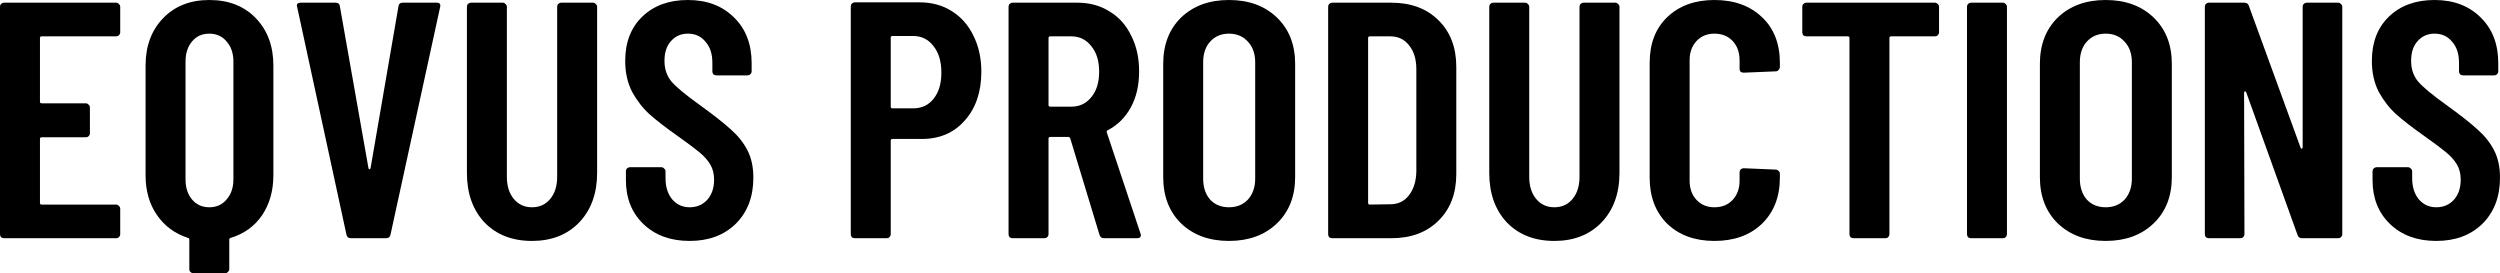
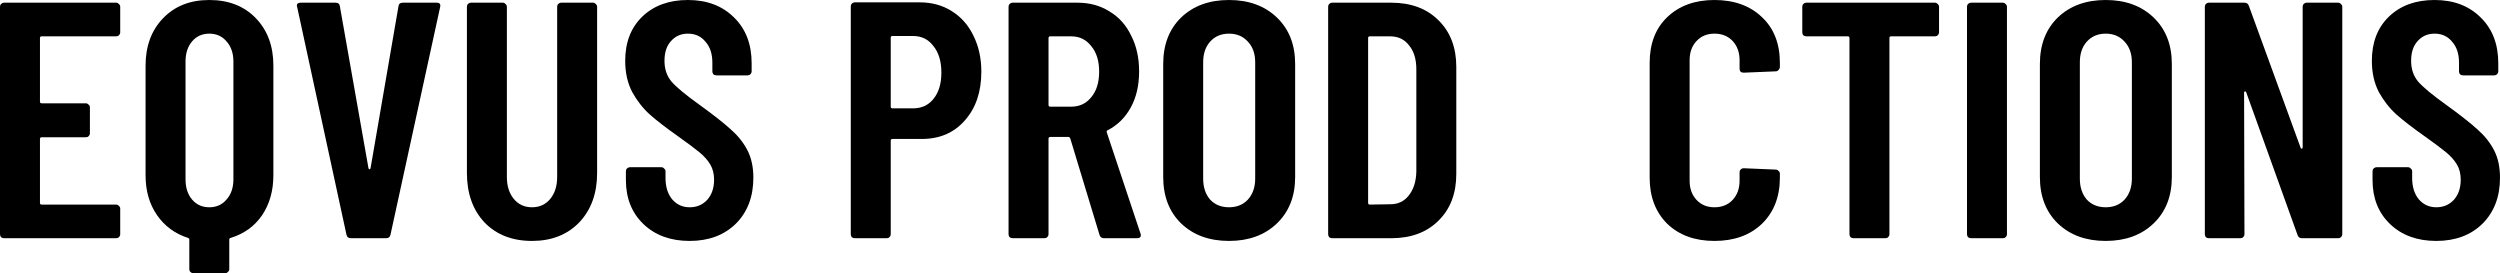
<svg xmlns="http://www.w3.org/2000/svg" width="183" height="20" viewBox="0 0 183 20" fill="none">
  <path d="M8.8 2.365C8.8 2.447 8.767 2.521 8.7 2.586C8.649 2.635 8.582 2.66 8.498 2.66H3.051C2.967 2.66 2.925 2.701 2.925 2.783V7.438C2.925 7.521 2.967 7.562 3.051 7.562H6.279C6.363 7.562 6.43 7.594 6.481 7.66C6.548 7.709 6.581 7.775 6.581 7.857V9.754C6.581 9.836 6.548 9.91 6.481 9.975C6.43 10.025 6.363 10.049 6.279 10.049H3.051C2.967 10.049 2.925 10.09 2.925 10.172V14.852C2.925 14.934 2.967 14.975 3.051 14.975H8.498C8.582 14.975 8.649 15.008 8.7 15.074C8.767 15.123 8.8 15.189 8.8 15.271V17.143C8.8 17.225 8.767 17.299 8.7 17.364C8.649 17.414 8.582 17.438 8.498 17.438H0.303C0.219 17.438 0.143 17.414 0.076 17.364C0.025 17.299 0 17.225 0 17.143V0.493C0 0.411 0.025 0.345 0.076 0.296C0.143 0.23 0.219 0.197 0.303 0.197H8.498C8.582 0.197 8.649 0.23 8.7 0.296C8.767 0.345 8.8 0.411 8.8 0.493V2.365Z" fill="black" />
  <path d="M15.321 0C16.733 0 17.867 0.443 18.725 1.33C19.582 2.217 20.011 3.374 20.011 4.803V12.832C20.011 13.966 19.733 14.943 19.179 15.764C18.624 16.568 17.859 17.118 16.884 17.414C16.817 17.43 16.783 17.471 16.783 17.537V19.704C16.783 19.787 16.75 19.852 16.682 19.901C16.632 19.967 16.565 20 16.481 20H14.161C14.077 20 14.001 19.967 13.934 19.901C13.883 19.852 13.858 19.787 13.858 19.704V17.537C13.858 17.471 13.825 17.43 13.757 17.414C12.799 17.102 12.043 16.544 11.488 15.739C10.933 14.934 10.656 13.966 10.656 12.832V4.803C10.656 3.374 11.084 2.217 11.942 1.33C12.799 0.443 13.925 0 15.321 0ZM17.086 4.507C17.086 3.9 16.918 3.407 16.581 3.03C16.262 2.652 15.842 2.463 15.321 2.463C14.8 2.463 14.379 2.652 14.06 3.03C13.74 3.407 13.581 3.9 13.581 4.507V13.128C13.581 13.736 13.74 14.228 14.06 14.606C14.379 14.984 14.8 15.172 15.321 15.172C15.842 15.172 16.262 14.984 16.581 14.606C16.918 14.228 17.086 13.736 17.086 13.128V4.507Z" fill="black" />
  <path d="M25.687 17.438C25.502 17.438 25.393 17.348 25.359 17.168L21.753 0.517L21.728 0.419C21.728 0.271 21.821 0.197 22.006 0.197H24.552C24.754 0.197 24.863 0.287 24.88 0.468L26.973 12.315C26.99 12.364 27.015 12.389 27.049 12.389C27.082 12.389 27.108 12.364 27.124 12.315L29.167 0.468C29.184 0.287 29.293 0.197 29.495 0.197H31.966C32.184 0.197 32.269 0.304 32.218 0.517L28.587 17.168C28.553 17.348 28.444 17.438 28.259 17.438H25.687Z" fill="black" />
  <path d="M38.943 17.636C37.498 17.636 36.338 17.184 35.464 16.281C34.606 15.361 34.178 14.154 34.178 12.66V0.493C34.178 0.411 34.203 0.345 34.253 0.296C34.32 0.23 34.396 0.197 34.48 0.197H36.8C36.884 0.197 36.951 0.23 37.002 0.296C37.069 0.345 37.103 0.411 37.103 0.493V12.956C37.103 13.613 37.271 14.146 37.607 14.557C37.943 14.967 38.389 15.172 38.943 15.172C39.498 15.172 39.944 14.967 40.28 14.557C40.616 14.146 40.784 13.613 40.784 12.956V0.493C40.784 0.411 40.809 0.345 40.86 0.296C40.927 0.23 41.003 0.197 41.087 0.197H43.407C43.491 0.197 43.558 0.23 43.608 0.296C43.676 0.345 43.709 0.411 43.709 0.493V12.66C43.709 14.154 43.272 15.361 42.398 16.281C41.524 17.184 40.372 17.636 38.943 17.636Z" fill="black" />
  <path d="M50.481 17.636C49.086 17.636 47.959 17.225 47.102 16.404C46.244 15.583 45.816 14.507 45.816 13.177V12.537C45.816 12.455 45.841 12.389 45.891 12.34C45.959 12.274 46.034 12.241 46.118 12.241H48.413C48.497 12.241 48.564 12.274 48.615 12.34C48.682 12.389 48.716 12.455 48.716 12.537V13.03C48.716 13.67 48.875 14.187 49.195 14.581C49.531 14.975 49.96 15.172 50.481 15.172C51.002 15.172 51.431 14.992 51.767 14.63C52.103 14.253 52.271 13.76 52.271 13.153C52.271 12.726 52.179 12.356 51.994 12.044C51.809 11.732 51.548 11.437 51.212 11.158C50.876 10.879 50.338 10.476 49.598 9.951C48.758 9.36 48.077 8.834 47.556 8.374C47.051 7.915 46.623 7.365 46.27 6.724C45.933 6.067 45.765 5.312 45.765 4.458C45.765 3.095 46.186 2.011 47.026 1.207C47.867 0.402 48.976 0 50.355 0C51.75 0 52.876 0.427 53.734 1.281C54.591 2.118 55.02 3.235 55.02 4.631V5.222C55.02 5.304 54.986 5.378 54.919 5.443C54.868 5.493 54.801 5.517 54.717 5.517H52.448C52.364 5.517 52.288 5.493 52.221 5.443C52.17 5.378 52.145 5.304 52.145 5.222V4.581C52.145 3.941 51.977 3.432 51.641 3.054C51.321 2.66 50.893 2.463 50.355 2.463C49.85 2.463 49.438 2.644 49.119 3.005C48.8 3.35 48.64 3.834 48.64 4.458C48.64 5.049 48.808 5.55 49.144 5.961C49.497 6.371 50.178 6.938 51.187 7.66C52.212 8.399 52.986 9.007 53.507 9.483C54.028 9.943 54.431 10.452 54.717 11.01C55.003 11.568 55.146 12.233 55.146 13.005C55.146 14.401 54.717 15.525 53.86 16.379C53.002 17.217 51.876 17.636 50.481 17.636Z" fill="black" />
  <path d="M67.32 0.172C68.211 0.172 68.993 0.386 69.665 0.813C70.354 1.24 70.884 1.839 71.254 2.611C71.64 3.383 71.834 4.261 71.834 5.246C71.834 6.724 71.43 7.915 70.623 8.818C69.833 9.721 68.782 10.172 67.471 10.172H65.328C65.244 10.172 65.202 10.213 65.202 10.296V17.143C65.202 17.225 65.168 17.299 65.101 17.364C65.05 17.414 64.983 17.438 64.899 17.438H62.579C62.495 17.438 62.419 17.414 62.352 17.364C62.302 17.299 62.277 17.225 62.277 17.143V0.468C62.277 0.386 62.302 0.32 62.352 0.271C62.419 0.205 62.495 0.172 62.579 0.172H67.32ZM66.841 7.931C67.463 7.931 67.959 7.701 68.329 7.241C68.715 6.765 68.909 6.125 68.909 5.32C68.909 4.499 68.715 3.851 68.329 3.374C67.959 2.882 67.463 2.635 66.841 2.635H65.328C65.244 2.635 65.202 2.677 65.202 2.759V7.808C65.202 7.89 65.244 7.931 65.328 7.931H66.841Z" fill="black" />
  <path d="M80.811 17.438C80.643 17.438 80.534 17.356 80.484 17.192L78.34 10.123C78.307 10.057 78.264 10.025 78.214 10.025H76.878C76.794 10.025 76.752 10.066 76.752 10.148V17.143C76.752 17.225 76.718 17.299 76.651 17.364C76.6 17.414 76.533 17.438 76.449 17.438H74.129C74.045 17.438 73.969 17.414 73.902 17.364C73.852 17.299 73.826 17.225 73.826 17.143V0.493C73.826 0.411 73.852 0.345 73.902 0.296C73.969 0.23 74.045 0.197 74.129 0.197H78.87C79.761 0.197 80.542 0.411 81.215 0.837C81.904 1.248 82.434 1.839 82.803 2.611C83.19 3.366 83.383 4.236 83.383 5.222C83.383 6.24 83.182 7.118 82.778 7.857C82.375 8.596 81.812 9.154 81.089 9.532C81.022 9.548 80.996 9.598 81.013 9.68L83.484 17.094C83.501 17.126 83.51 17.168 83.51 17.217C83.51 17.364 83.417 17.438 83.232 17.438H80.811ZM76.878 2.66C76.794 2.66 76.752 2.701 76.752 2.783V7.685C76.752 7.767 76.794 7.808 76.878 7.808H78.416C79.021 7.808 79.508 7.578 79.878 7.118C80.265 6.658 80.458 6.034 80.458 5.246C80.458 4.458 80.265 3.834 79.878 3.374C79.508 2.898 79.021 2.66 78.416 2.66H76.878Z" fill="black" />
  <path d="M89.963 17.636C88.518 17.636 87.349 17.209 86.458 16.355C85.584 15.501 85.147 14.368 85.147 12.956V4.68C85.147 3.268 85.584 2.135 86.458 1.281C87.349 0.427 88.518 0 89.963 0C91.409 0 92.577 0.427 93.468 1.281C94.359 2.135 94.805 3.268 94.805 4.68V12.956C94.805 14.368 94.359 15.501 93.468 16.355C92.577 17.209 91.409 17.636 89.963 17.636ZM89.963 15.172C90.535 15.172 90.997 14.984 91.35 14.606C91.703 14.212 91.88 13.703 91.88 13.079V4.557C91.88 3.933 91.703 3.432 91.35 3.054C90.997 2.66 90.535 2.463 89.963 2.463C89.392 2.463 88.929 2.66 88.576 3.054C88.24 3.432 88.072 3.933 88.072 4.557V13.079C88.072 13.703 88.24 14.212 88.576 14.606C88.929 14.984 89.392 15.172 89.963 15.172Z" fill="black" />
  <path d="M97.523 17.438C97.439 17.438 97.363 17.414 97.296 17.364C97.246 17.299 97.221 17.225 97.221 17.143V0.493C97.221 0.411 97.246 0.345 97.296 0.296C97.363 0.23 97.439 0.197 97.523 0.197H101.835C103.281 0.197 104.432 0.624 105.29 1.478C106.164 2.332 106.601 3.473 106.601 4.901V12.734C106.601 14.163 106.164 15.304 105.29 16.158C104.432 17.012 103.281 17.438 101.835 17.438H97.523ZM100.146 14.852C100.146 14.934 100.188 14.975 100.272 14.975L101.785 14.951C102.339 14.951 102.785 14.737 103.121 14.31C103.474 13.867 103.659 13.284 103.676 12.562V5.074C103.676 4.335 103.499 3.752 103.146 3.325C102.81 2.882 102.348 2.66 101.759 2.66H100.272C100.188 2.66 100.146 2.701 100.146 2.783V14.852Z" fill="black" />
-   <path d="M113.779 17.636C112.334 17.636 111.174 17.184 110.3 16.281C109.442 15.361 109.014 14.154 109.014 12.66V0.493C109.014 0.411 109.039 0.345 109.089 0.296C109.156 0.23 109.232 0.197 109.316 0.197H111.636C111.72 0.197 111.787 0.23 111.838 0.296C111.905 0.345 111.939 0.411 111.939 0.493V12.956C111.939 13.613 112.107 14.146 112.443 14.557C112.779 14.967 113.225 15.172 113.779 15.172C114.334 15.172 114.78 14.967 115.116 14.557C115.452 14.146 115.62 13.613 115.62 12.956V0.493C115.62 0.411 115.645 0.345 115.696 0.296C115.763 0.23 115.839 0.197 115.923 0.197H118.243C118.327 0.197 118.394 0.23 118.444 0.296C118.512 0.345 118.545 0.411 118.545 0.493V12.66C118.545 14.154 118.108 15.361 117.234 16.281C116.36 17.184 115.208 17.636 113.779 17.636Z" fill="black" />
  <path d="M125.496 17.636C124.067 17.636 122.915 17.217 122.041 16.379C121.184 15.525 120.755 14.401 120.755 13.005V4.606C120.755 3.194 121.184 2.077 122.041 1.256C122.915 0.419 124.067 0 125.496 0C126.941 0 128.101 0.419 128.976 1.256C129.85 2.077 130.287 3.194 130.287 4.606V4.901C130.287 4.984 130.253 5.057 130.186 5.123C130.136 5.189 130.068 5.222 129.984 5.222L127.639 5.32C127.437 5.32 127.337 5.222 127.337 5.025V4.409C127.337 3.834 127.168 3.366 126.832 3.005C126.496 2.644 126.05 2.463 125.496 2.463C124.958 2.463 124.521 2.644 124.184 3.005C123.848 3.366 123.68 3.834 123.68 4.409V13.227C123.68 13.801 123.848 14.269 124.184 14.63C124.521 14.992 124.958 15.172 125.496 15.172C126.05 15.172 126.496 14.992 126.832 14.63C127.168 14.269 127.337 13.801 127.337 13.227V12.611C127.337 12.529 127.362 12.463 127.412 12.414C127.479 12.348 127.555 12.315 127.639 12.315L129.984 12.414C130.068 12.414 130.136 12.447 130.186 12.512C130.253 12.562 130.287 12.627 130.287 12.709V13.005C130.287 14.401 129.85 15.525 128.976 16.379C128.101 17.217 126.941 17.636 125.496 17.636Z" fill="black" />
  <path d="M141.635 0.197C141.719 0.197 141.786 0.23 141.837 0.296C141.904 0.345 141.938 0.411 141.938 0.493V2.365C141.938 2.447 141.904 2.521 141.837 2.586C141.786 2.635 141.719 2.66 141.635 2.66H138.432C138.348 2.66 138.306 2.701 138.306 2.783V17.143C138.306 17.225 138.273 17.299 138.206 17.364C138.155 17.414 138.088 17.438 138.004 17.438H135.684C135.6 17.438 135.524 17.414 135.457 17.364C135.407 17.299 135.381 17.225 135.381 17.143V2.783C135.381 2.701 135.339 2.66 135.255 2.66H132.229C132.145 2.66 132.07 2.635 132.002 2.586C131.952 2.521 131.927 2.447 131.927 2.365V0.493C131.927 0.411 131.952 0.345 132.002 0.296C132.07 0.23 132.145 0.197 132.229 0.197H141.635Z" fill="black" />
  <path d="M144.286 17.438C144.202 17.438 144.127 17.414 144.059 17.364C144.009 17.299 143.984 17.225 143.984 17.143V0.493C143.984 0.411 144.009 0.345 144.059 0.296C144.127 0.23 144.202 0.197 144.286 0.197H146.606C146.69 0.197 146.758 0.23 146.808 0.296C146.875 0.345 146.909 0.411 146.909 0.493V17.143C146.909 17.225 146.875 17.299 146.808 17.364C146.758 17.414 146.69 17.438 146.606 17.438H144.286Z" fill="black" />
  <path d="M154.137 17.636C152.691 17.636 151.523 17.209 150.632 16.355C149.757 15.501 149.32 14.368 149.32 12.956V4.68C149.32 3.268 149.757 2.135 150.632 1.281C151.523 0.427 152.691 0 154.137 0C155.582 0 156.751 0.427 157.642 1.281C158.533 2.135 158.978 3.268 158.978 4.68V12.956C158.978 14.368 158.533 15.501 157.642 16.355C156.751 17.209 155.582 17.636 154.137 17.636ZM154.137 15.172C154.708 15.172 155.171 14.984 155.524 14.606C155.877 14.212 156.053 13.703 156.053 13.079V4.557C156.053 3.933 155.877 3.432 155.524 3.054C155.171 2.66 154.708 2.463 154.137 2.463C153.565 2.463 153.103 2.66 152.75 3.054C152.414 3.432 152.245 3.933 152.245 4.557V13.079C152.245 13.703 152.414 14.212 152.75 14.606C153.103 14.984 153.565 15.172 154.137 15.172Z" fill="black" />
  <path d="M168.555 0.493C168.555 0.411 168.58 0.345 168.631 0.296C168.698 0.23 168.774 0.197 168.858 0.197H171.153C171.237 0.197 171.304 0.23 171.354 0.296C171.421 0.345 171.455 0.411 171.455 0.493V17.143C171.455 17.225 171.421 17.299 171.354 17.364C171.304 17.414 171.237 17.438 171.153 17.438H168.505C168.337 17.438 168.227 17.356 168.177 17.192L164.42 6.749C164.403 6.7 164.369 6.683 164.319 6.7C164.285 6.7 164.268 6.724 164.268 6.773L164.294 17.143C164.294 17.225 164.26 17.299 164.193 17.364C164.142 17.414 164.075 17.438 163.991 17.438H161.696C161.612 17.438 161.537 17.414 161.469 17.364C161.419 17.299 161.394 17.225 161.394 17.143V0.493C161.394 0.411 161.419 0.345 161.469 0.296C161.537 0.23 161.612 0.197 161.696 0.197H164.294C164.462 0.197 164.571 0.279 164.622 0.443L168.404 10.813C168.421 10.862 168.446 10.887 168.48 10.887C168.53 10.87 168.555 10.837 168.555 10.788V0.493Z" fill="black" />
  <path d="M178.335 17.636C176.94 17.636 175.813 17.225 174.956 16.404C174.099 15.583 173.67 14.507 173.67 13.177V12.537C173.67 12.455 173.695 12.389 173.746 12.34C173.813 12.274 173.889 12.241 173.973 12.241H176.267C176.351 12.241 176.419 12.274 176.469 12.34C176.536 12.389 176.57 12.455 176.57 12.537V13.03C176.57 13.67 176.73 14.187 177.049 14.581C177.385 14.975 177.814 15.172 178.335 15.172C178.856 15.172 179.285 14.992 179.621 14.63C179.957 14.253 180.125 13.76 180.125 13.153C180.125 12.726 180.033 12.356 179.848 12.044C179.663 11.732 179.403 11.437 179.066 11.158C178.73 10.879 178.192 10.476 177.452 9.951C176.612 9.36 175.931 8.834 175.41 8.374C174.906 7.915 174.477 7.365 174.124 6.724C173.788 6.067 173.62 5.312 173.62 4.458C173.62 3.095 174.04 2.011 174.88 1.207C175.721 0.402 176.83 0 178.209 0C179.604 0 180.731 0.427 181.588 1.281C182.445 2.118 182.874 3.235 182.874 4.631V5.222C182.874 5.304 182.84 5.378 182.773 5.443C182.723 5.493 182.655 5.517 182.571 5.517H180.302C180.218 5.517 180.142 5.493 180.075 5.443C180.024 5.378 179.999 5.304 179.999 5.222V4.581C179.999 3.941 179.831 3.432 179.495 3.054C179.176 2.66 178.747 2.463 178.209 2.463C177.705 2.463 177.293 2.644 176.973 3.005C176.654 3.35 176.494 3.834 176.494 4.458C176.494 5.049 176.662 5.55 176.999 5.961C177.352 6.371 178.032 6.938 179.041 7.66C180.067 8.399 180.84 9.007 181.361 9.483C181.882 9.943 182.286 10.452 182.571 11.01C182.857 11.568 183 12.233 183 13.005C183 14.401 182.571 15.525 181.714 16.379C180.857 17.217 179.73 17.636 178.335 17.636Z" fill="black" />
</svg>